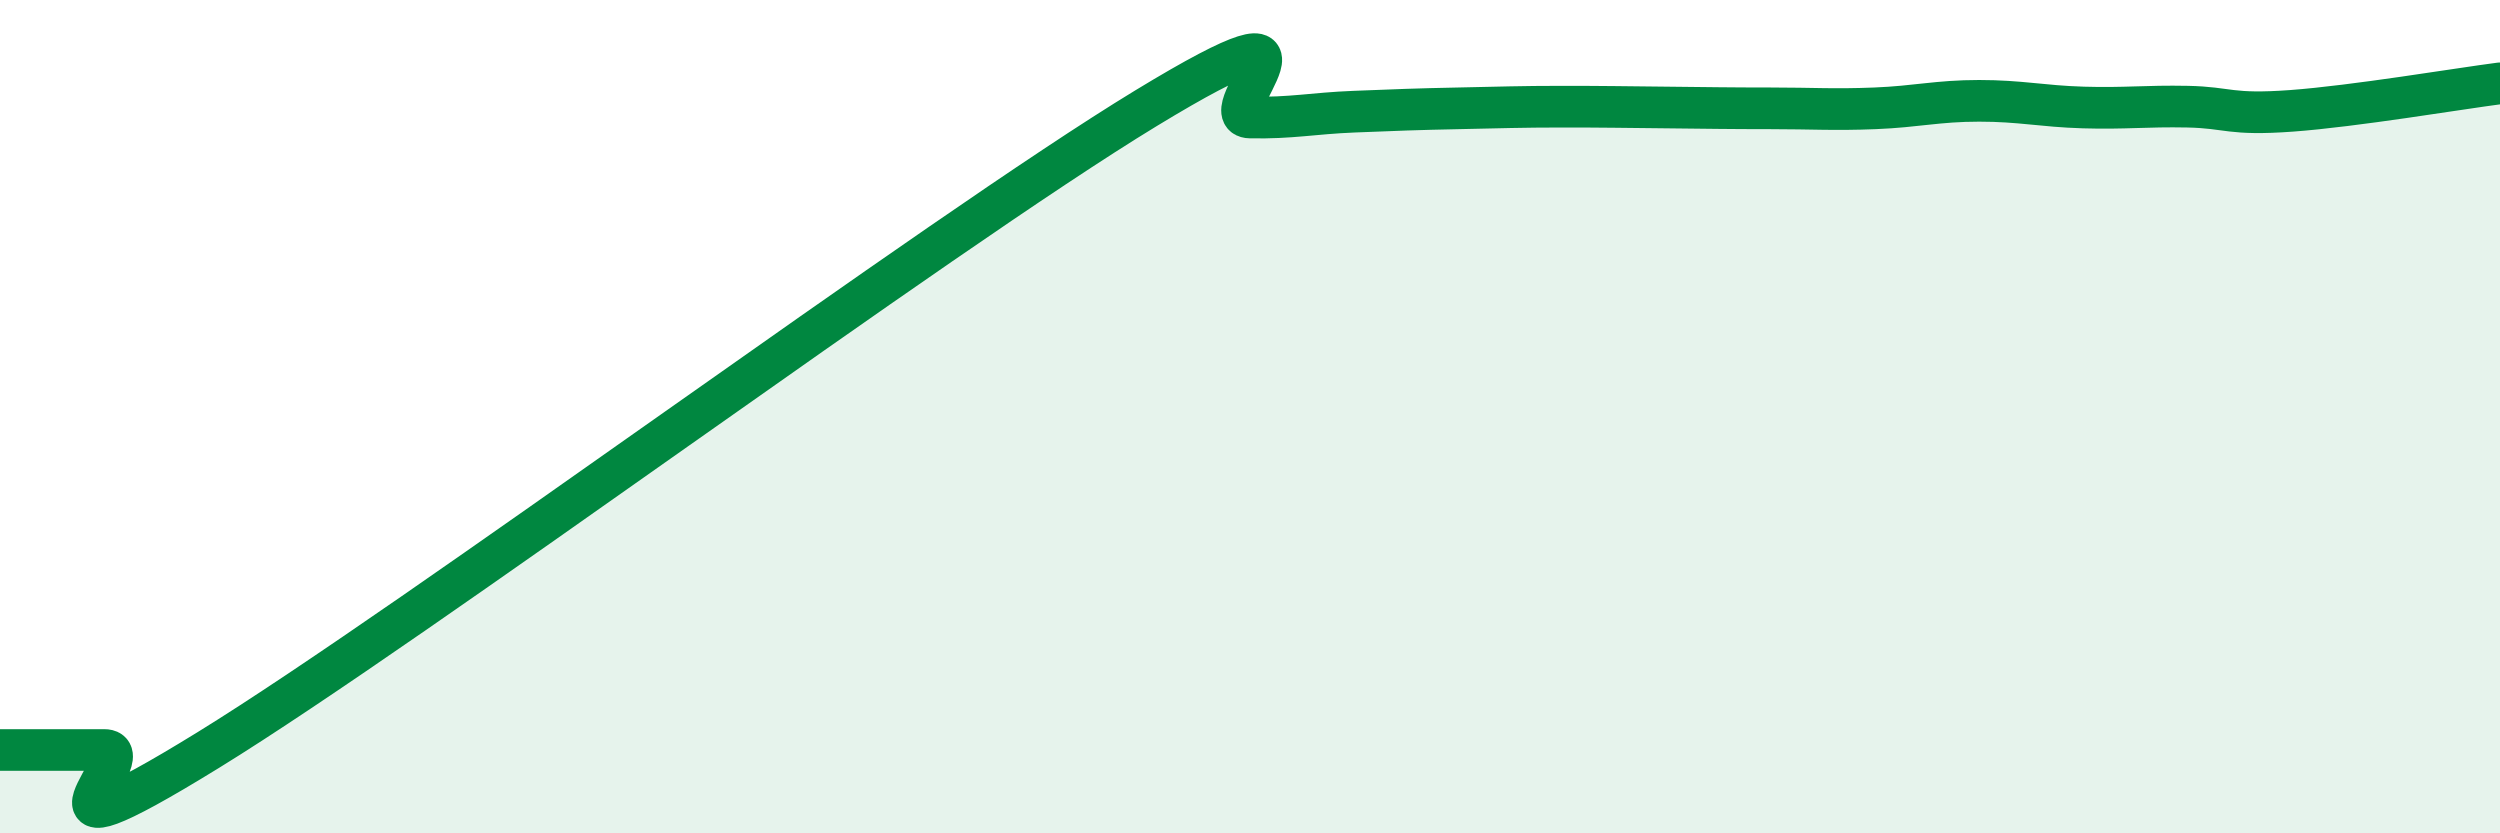
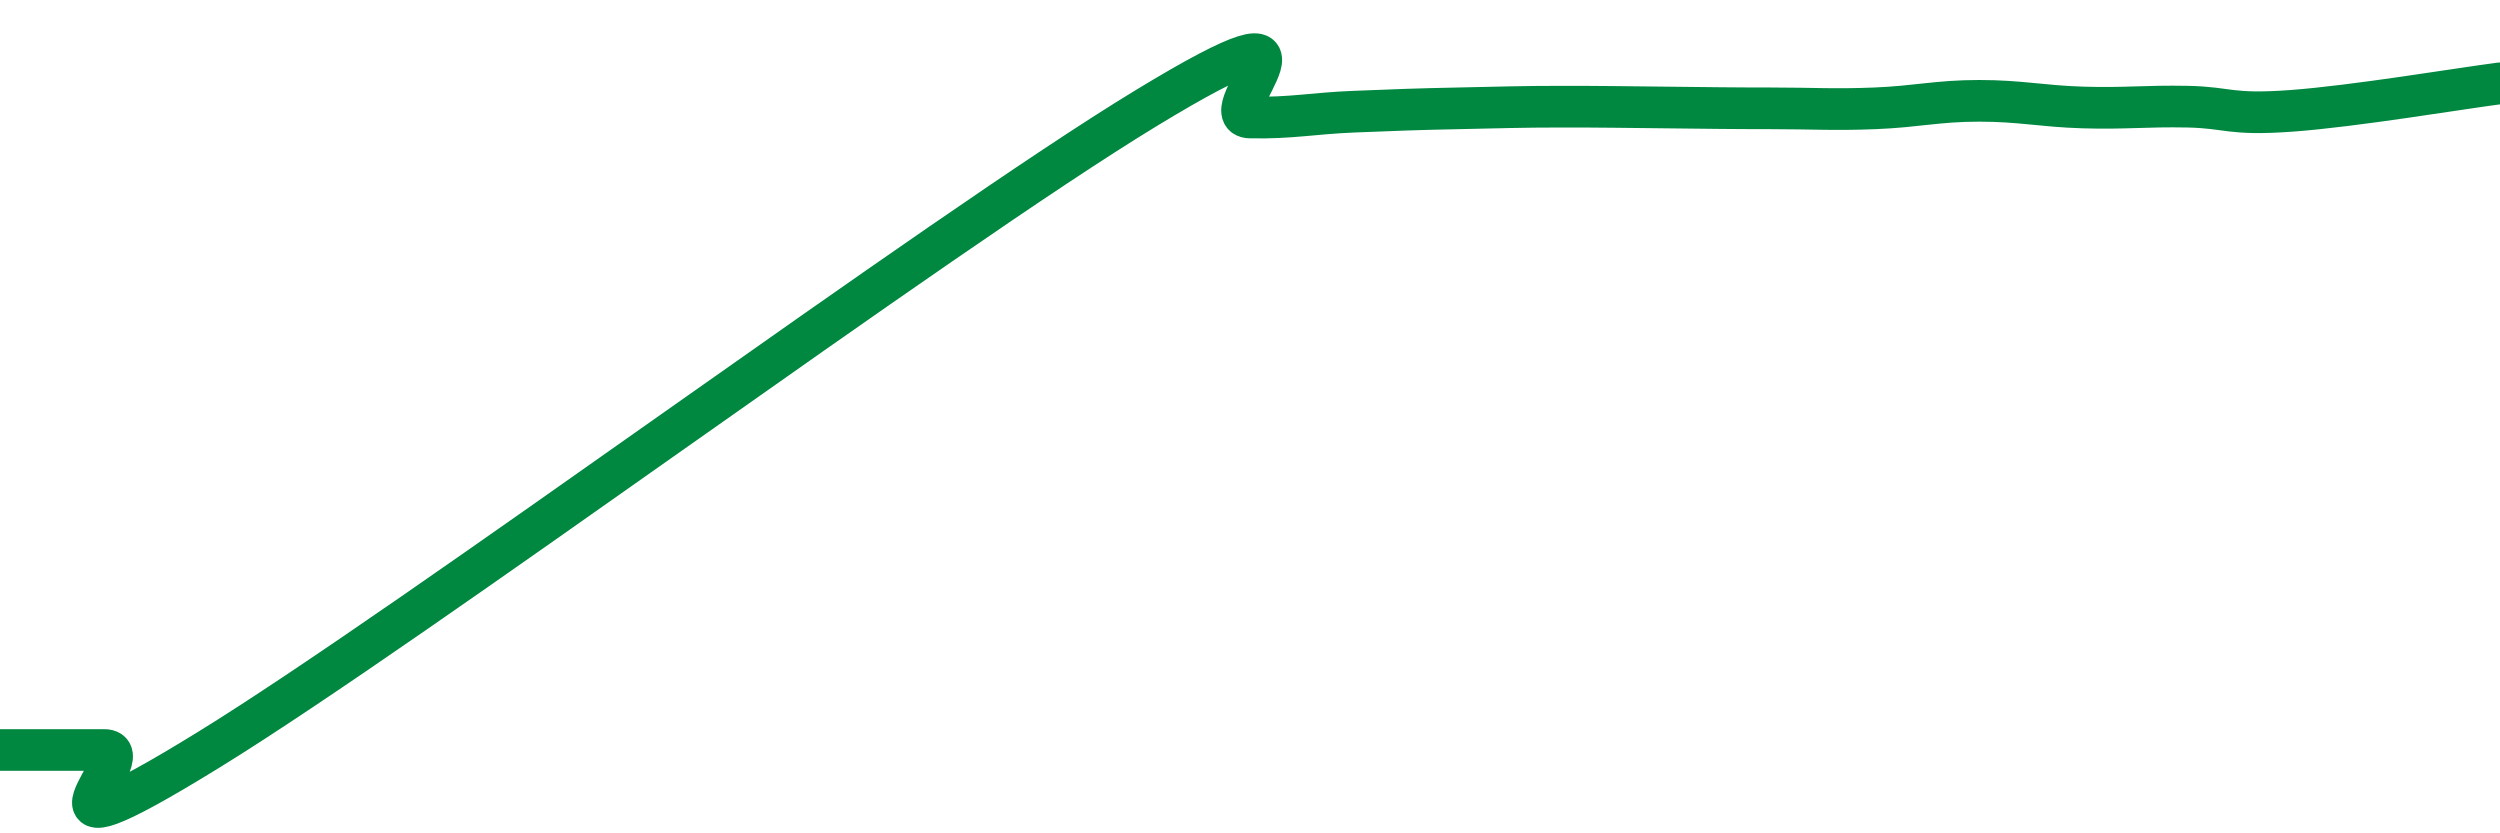
<svg xmlns="http://www.w3.org/2000/svg" width="60" height="20" viewBox="0 0 60 20">
-   <path d="M 0,18 C 0.5,18 1.5,18 2.5,18 C 3.5,18 0,21.08 5,18 C 10,14.92 22.5,5.64 27.5,2.6 C 32.5,-0.44 29,2.8 30,2.82 C 31,2.84 31.5,2.72 32.5,2.68 C 33.5,2.64 34,2.62 35,2.6 C 36,2.58 36.5,2.56 37.5,2.56 C 38.5,2.56 39,2.57 40,2.58 C 41,2.59 41.5,2.6 42.5,2.6 C 43.5,2.6 44,2.64 45,2.6 C 46,2.56 46.5,2.42 47.5,2.42 C 48.5,2.42 49,2.55 50,2.58 C 51,2.61 51.5,2.54 52.5,2.56 C 53.5,2.58 53.5,2.77 55,2.66 C 56.5,2.55 59,2.13 60,2L60 20L0 20Z" fill="#008740" opacity="0.1" stroke-linecap="round" stroke-linejoin="round" />
  <path d="M 0,18 C 0.5,18 1.5,18 2.5,18 C 3.5,18 0,21.08 5,18 C 10,14.92 22.5,5.64 27.5,2.6 C 32.5,-0.44 29,2.8 30,2.82 C 31,2.84 31.5,2.72 32.5,2.68 C 33.5,2.64 34,2.62 35,2.6 C 36,2.58 36.5,2.56 37.5,2.56 C 38.5,2.56 39,2.57 40,2.58 C 41,2.59 41.5,2.6 42.5,2.6 C 43.5,2.6 44,2.64 45,2.6 C 46,2.56 46.5,2.42 47.5,2.42 C 48.5,2.42 49,2.55 50,2.58 C 51,2.61 51.5,2.54 52.5,2.56 C 53.5,2.58 53.5,2.77 55,2.66 C 56.5,2.55 59,2.13 60,2" stroke="#008740" stroke-width="1" fill="none" stroke-linecap="round" stroke-linejoin="round" />
</svg>